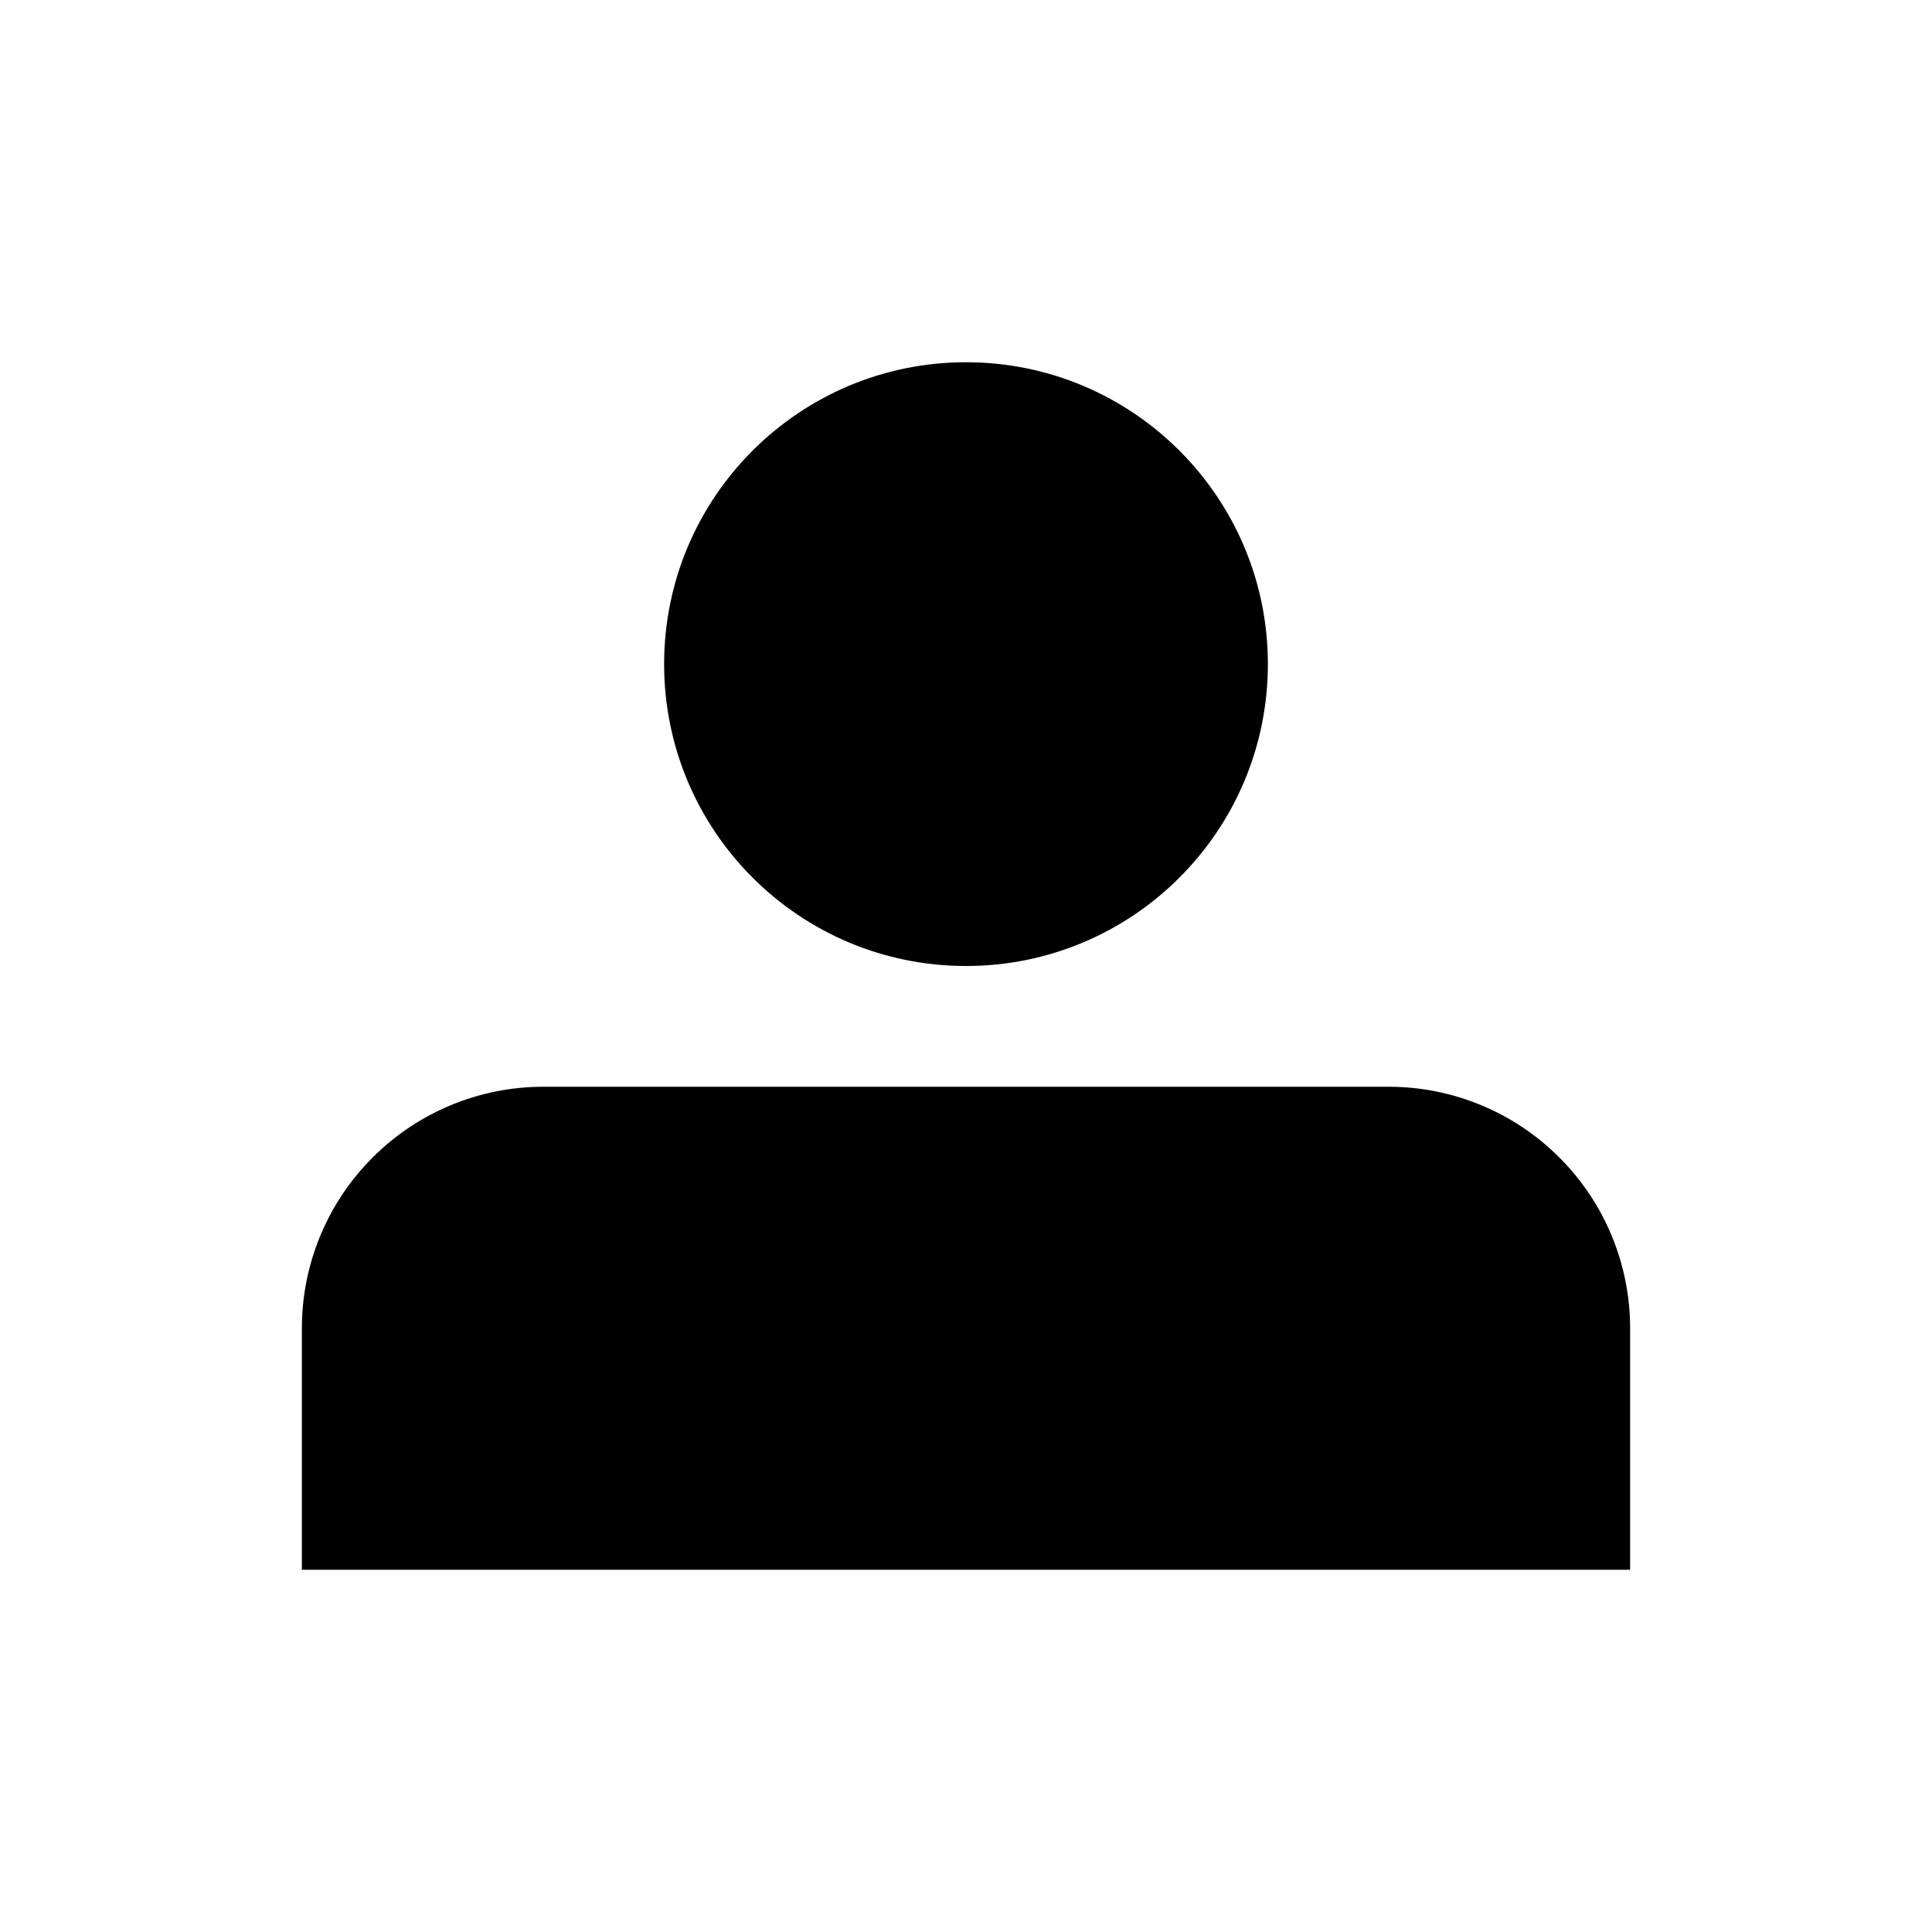
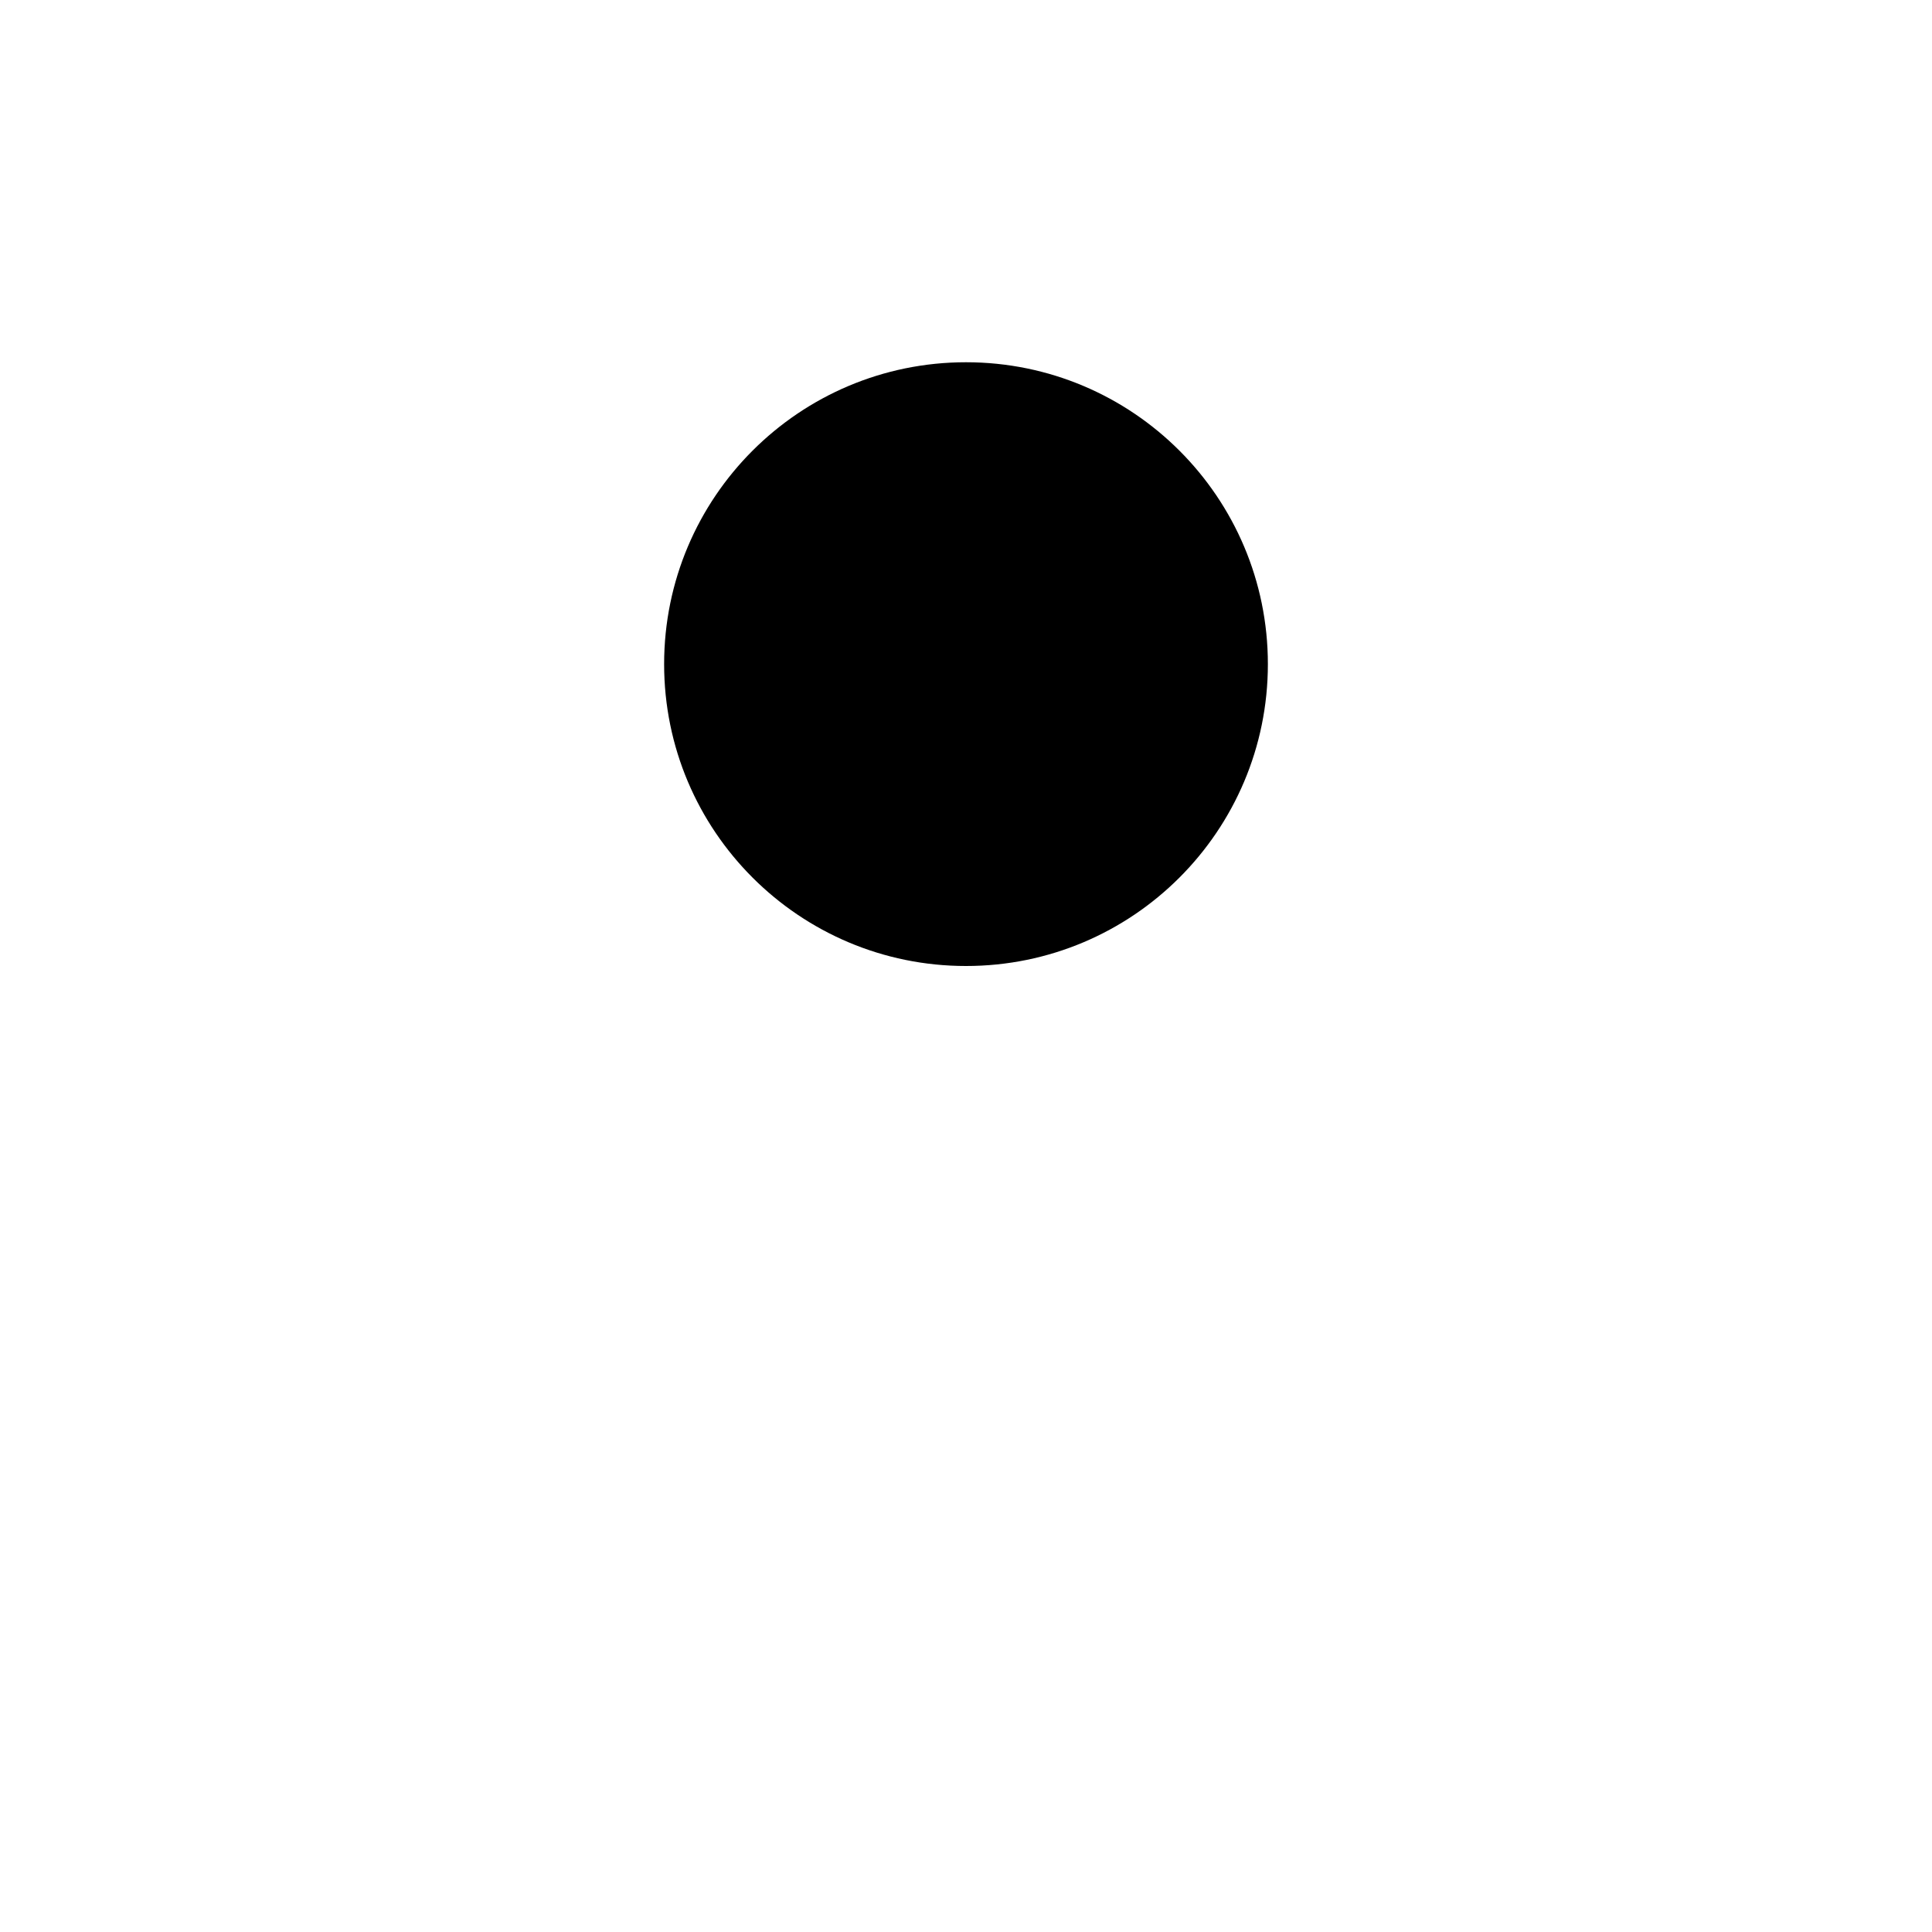
<svg xmlns="http://www.w3.org/2000/svg" width="24" height="24" viewBox="0 0 24 24" fill="none">
-   <path d="M20.25 16.5C20.25 15.704 19.934 14.941 19.371 14.379C18.809 13.816 18.046 13.5 17.25 13.5H6.75C5.954 13.5 5.191 13.816 4.629 14.379C4.066 14.941 3.75 15.704 3.75 16.5V19.5H20.25V16.5Z" fill="black" />
  <path d="M12 12C14.071 12 15.75 10.321 15.75 8.25C15.75 6.179 14.071 4.5 12 4.5C9.929 4.5 8.25 6.179 8.25 8.25C8.25 10.321 9.929 12 12 12Z" fill="black" />
</svg>